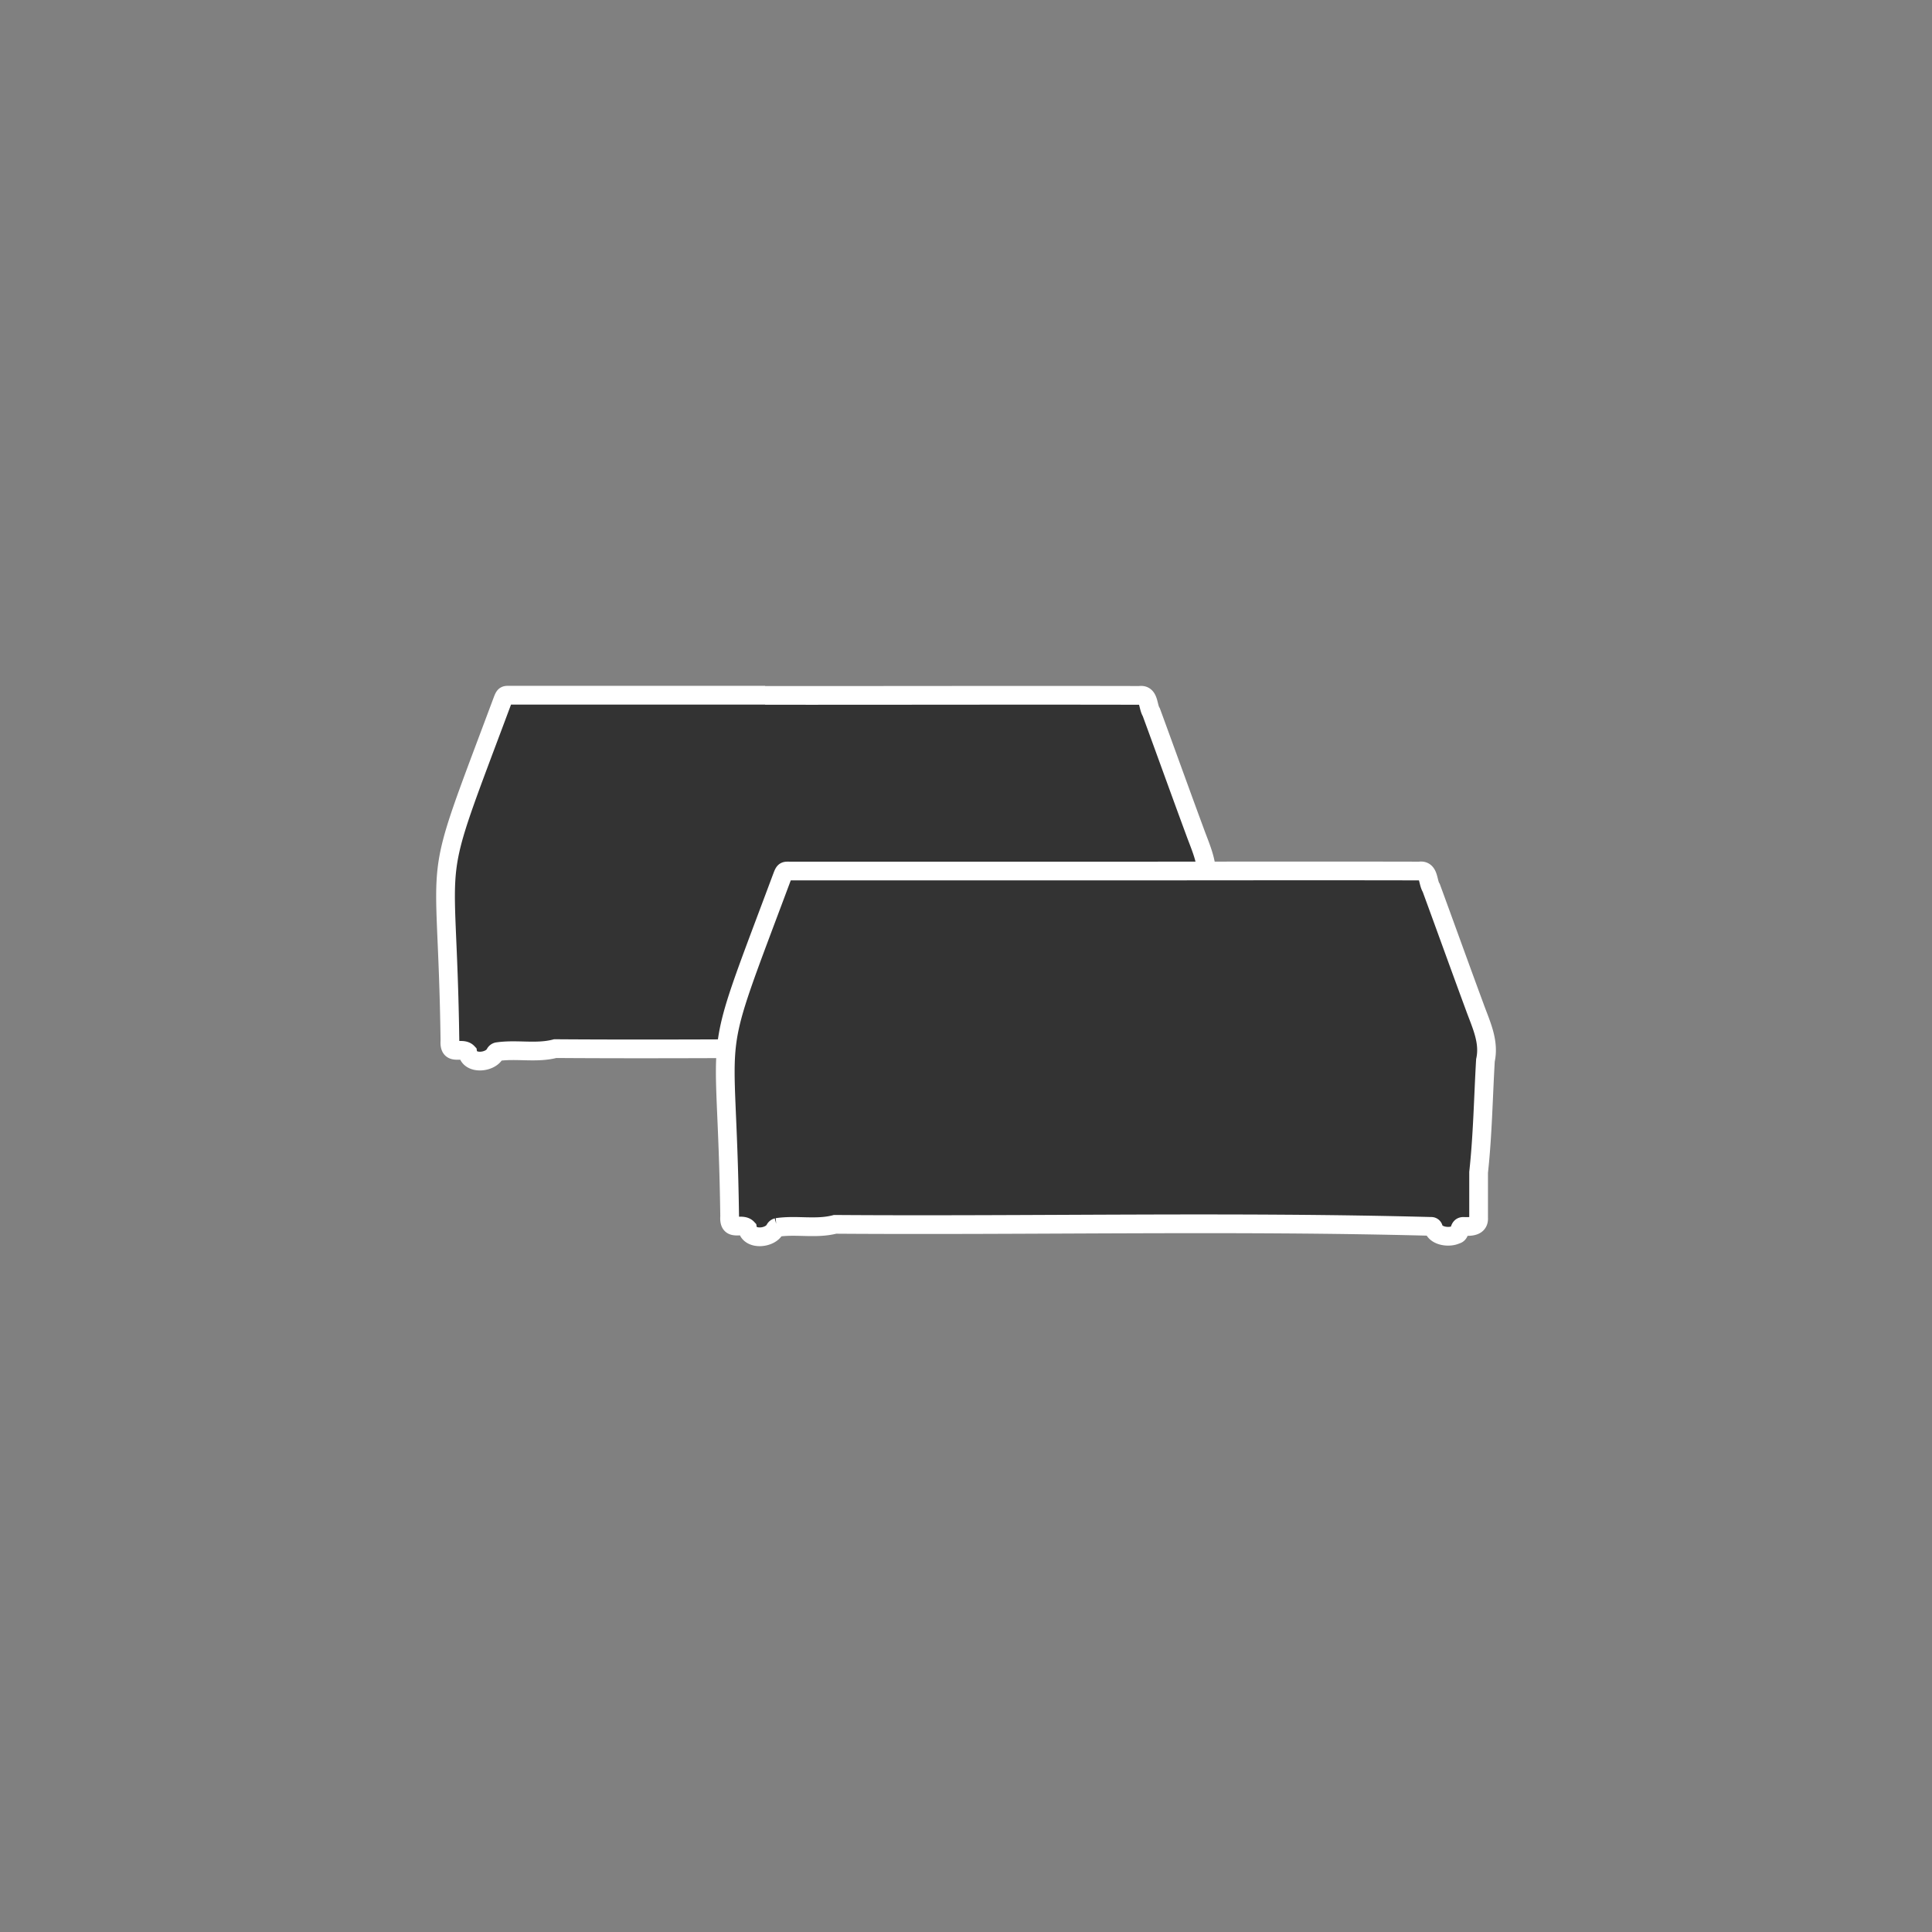
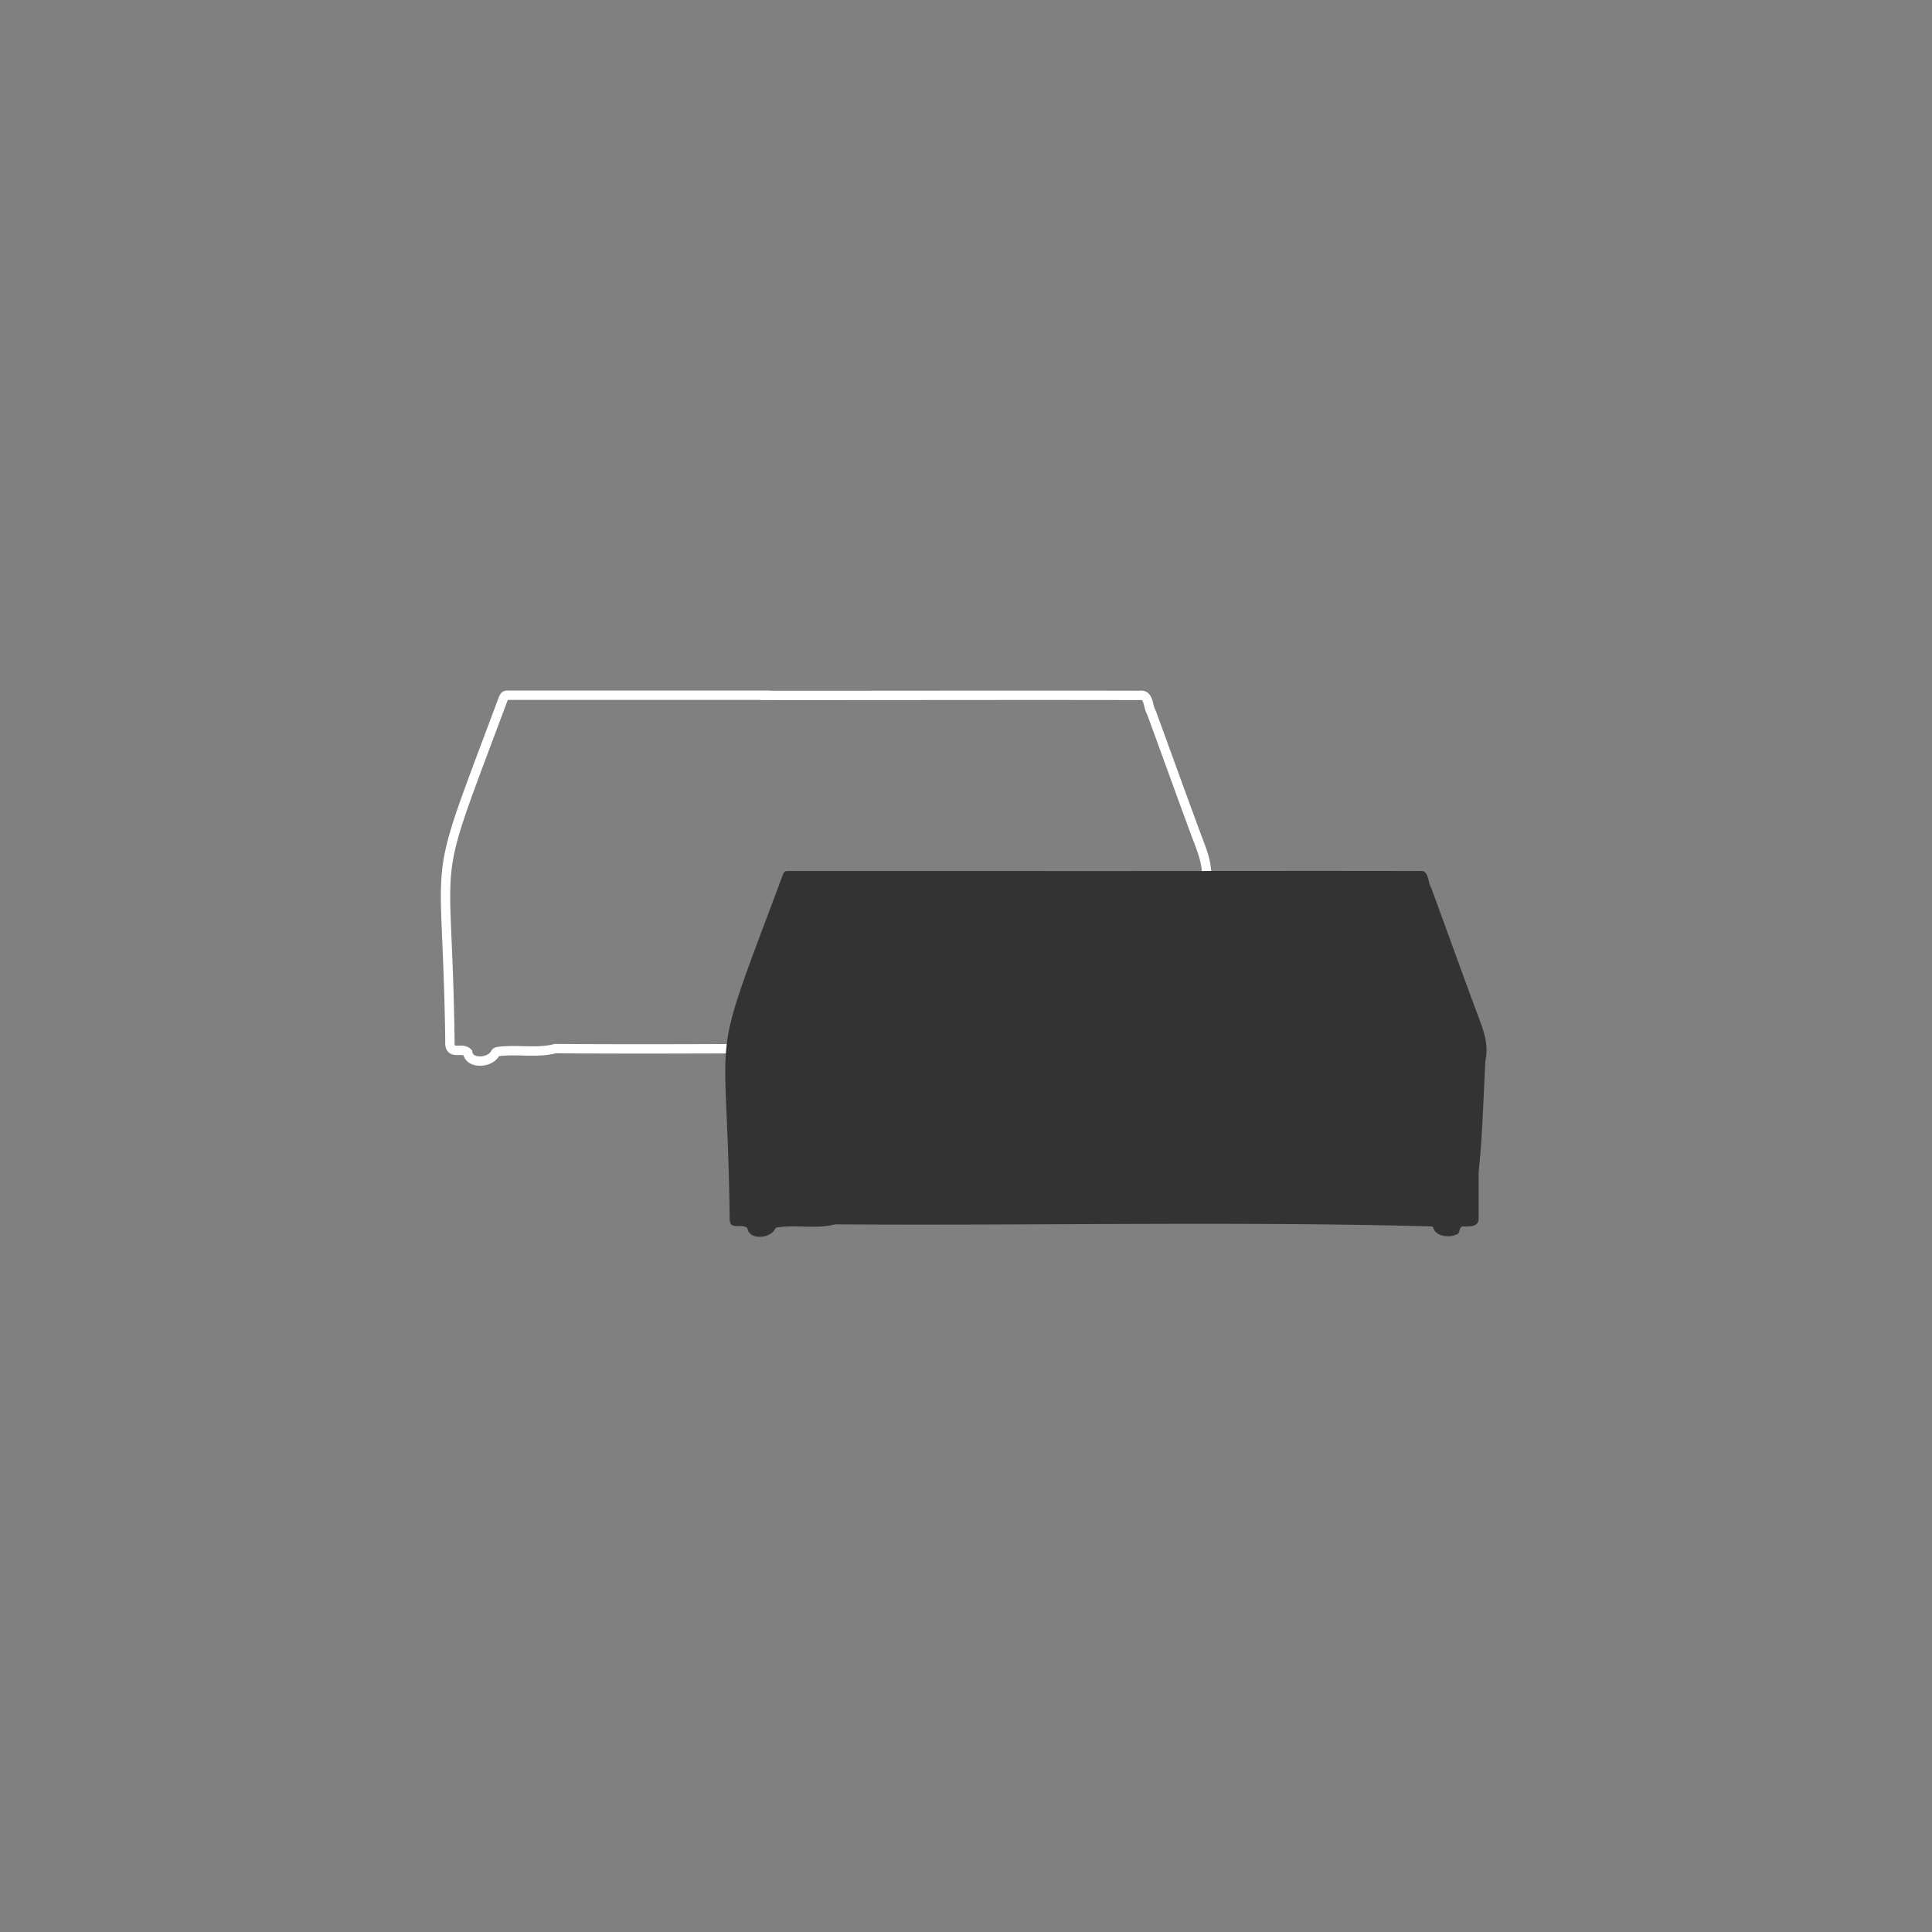
<svg xmlns="http://www.w3.org/2000/svg" id="Layer_1" data-name="Layer 1" viewBox="0 0 206.37 206.37">
  <rect x="0" y="0" width="206.37" height="206.37" fill="#808080" stroke="none" />
  <defs>
    <style>.cls-1,.cls-2{fill:none;stroke-miterlimit:10}.cls-1,.cls-2,.cls-3{stroke:#fff}.cls-2,.cls-3{stroke-width:2px}.cls-4{stroke-width:0}.cls-3,.cls-4{fill:#333}</style>
  </defs>
  <g id="Group_2356" data-name="Group 2356">
-     <path id="Path_3884" d="M81.73 74.28c13.35.01 26.64-.03 40 0 1.03-.16.85 1.17 1.25 1.8 1.56 4.25 3.09 8.51 4.66 12.76.67 1.85 1.57 3.65 1.13 5.66-.23 3.98-.3 8.05-.73 11.97v4.84c.07.99-.9.96-1.63.92-.55 0-.25.78-.77.88-.72.35-2.15.19-2.42-.68a.231.231 0 0 0-.25-.2c-21.04-.56-42.45-.07-63.66-.22-2.02.53-4.11.02-6.19.33a.37.37 0 0 0-.24.2c-.53 1-2.73 1.17-2.92-.1-.62-.67-2.03.44-1.9-1.28-.3-22.12-2.4-14.85 5.62-36.33.24-.63.28-.57.83-.57h27.22" class="cls-3" data-name="Path 3884" />
    <path id="Path_3885" d="M81.73 74.28c13.35.01 26.64-.03 40 0 1.03-.16.85 1.17 1.25 1.8 1.56 4.25 3.09 8.51 4.66 12.76.67 1.85 1.57 3.65 1.13 5.66-.23 3.98-.3 8.05-.73 11.97v4.84c.07.99-.9.96-1.63.92-.55 0-.25.78-.77.88-.72.35-2.15.19-2.42-.68a.231.231 0 0 0-.25-.2c-21.04-.56-42.45-.07-63.66-.22-2.02.53-4.11.02-6.19.33a.37.37 0 0 0-.24.2c-.53 1-2.73 1.17-2.92-.1-.62-.67-2.03.44-1.9-1.28-.3-22.12-2.4-14.85 5.62-36.33.24-.63.28-.57.83-.57h27.22Z" class="cls-1" data-name="Path 3885" />
    <path id="Path_3886" d="M111.63 93.04c13.35.01 26.64-.03 40 0 1.03-.16.85 1.18 1.25 1.8 1.56 4.25 3.09 8.51 4.66 12.76.67 1.85 1.57 3.65 1.13 5.66-.23 3.98-.3 8.05-.73 11.97v4.84c.07.99-.9.96-1.63.93-.55 0-.25.78-.77.88-.72.35-2.15.19-2.42-.68a.235.235 0 0 0-.26-.2c-21.04-.56-42.45-.07-63.66-.22-2.02.53-4.11.02-6.19.33a.37.37 0 0 0-.24.2c-.53 1-2.74 1.17-2.93-.1-.62-.67-2.03.44-1.9-1.28-.3-22.12-2.4-14.85 5.62-36.32.24-.63.28-.57.83-.57h27.23" class="cls-4" data-name="Path 3886" />
-     <path id="Path_3887" d="M111.63 93.04c13.35.01 26.64-.03 40 0 1.03-.16.85 1.18 1.25 1.8 1.56 4.25 3.09 8.51 4.66 12.76.67 1.85 1.57 3.65 1.13 5.66-.23 3.98-.3 8.05-.73 11.97v4.84c.07.99-.9.96-1.63.93-.55 0-.25.78-.77.88-.72.35-2.15.19-2.42-.68a.235.235 0 0 0-.26-.2c-21.04-.56-42.45-.07-63.66-.22-2.02.53-4.11.02-6.19.33a.37.37 0 0 0-.24.2c-.53 1-2.74 1.17-2.93-.1-.62-.67-2.03.44-1.9-1.28-.3-22.12-2.4-14.85 5.62-36.32.24-.63.28-.57.83-.57h27.23Z" class="cls-2" data-name="Path 3887" />
  </g>
</svg>